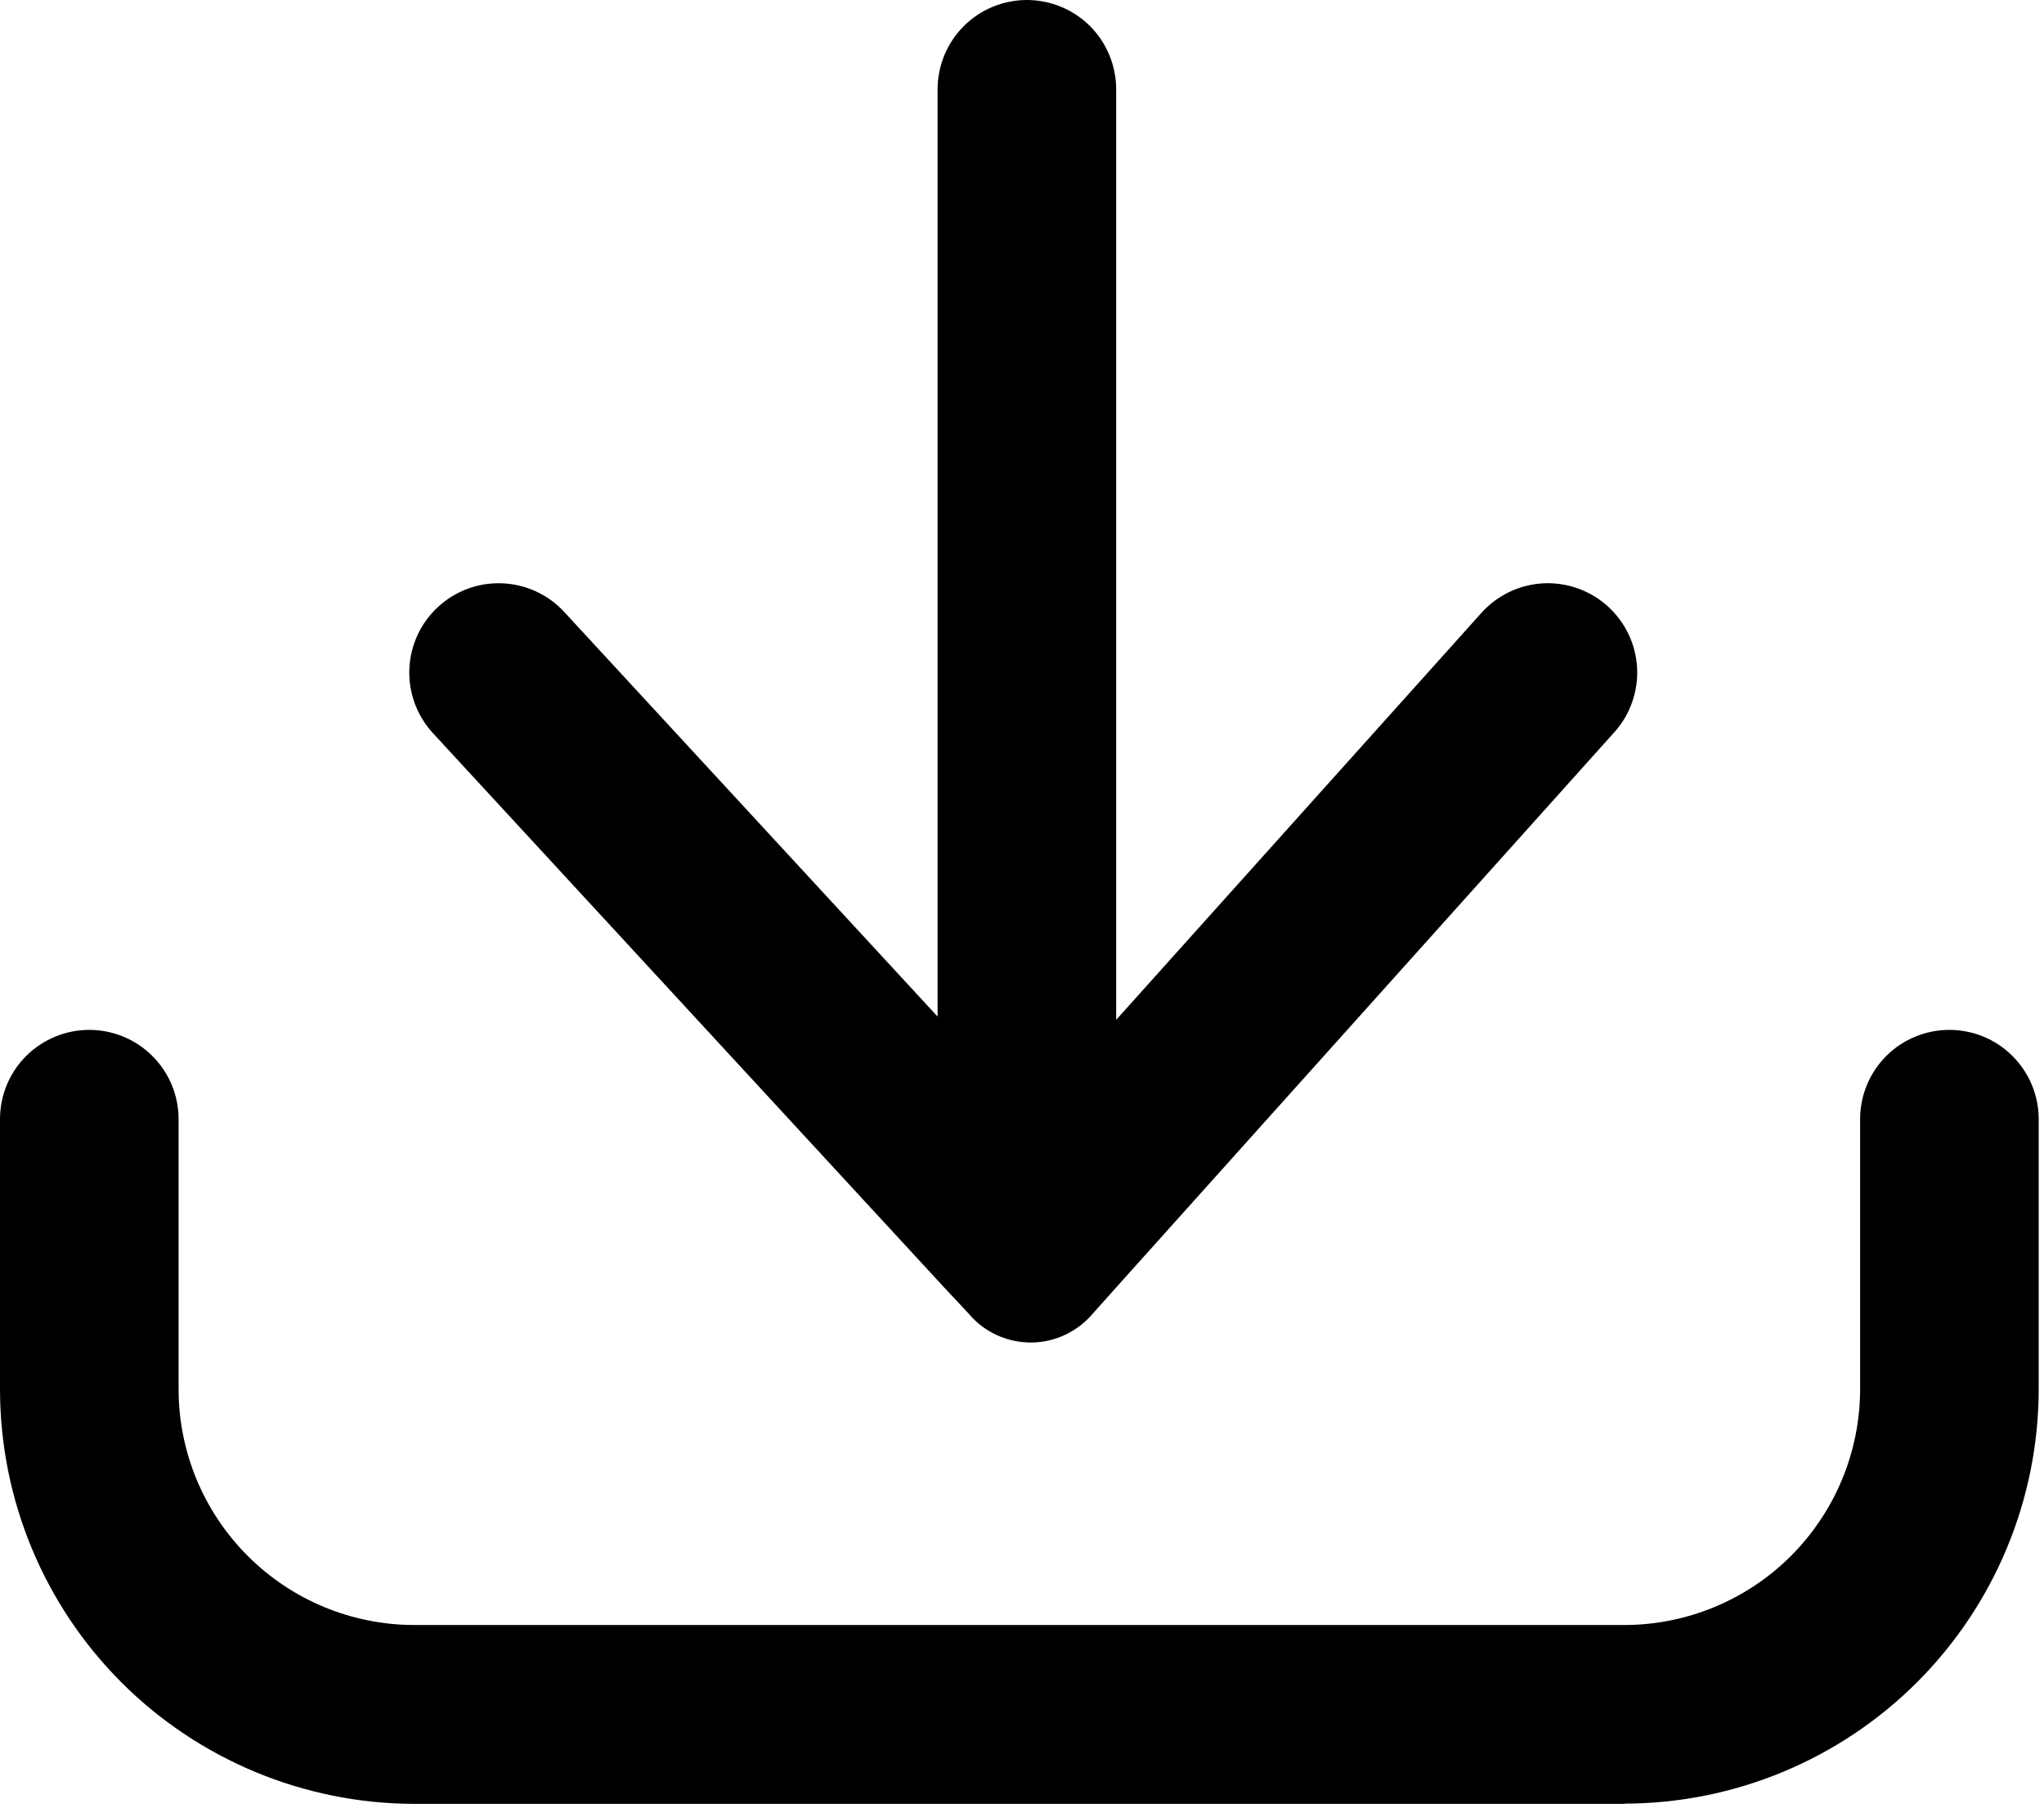
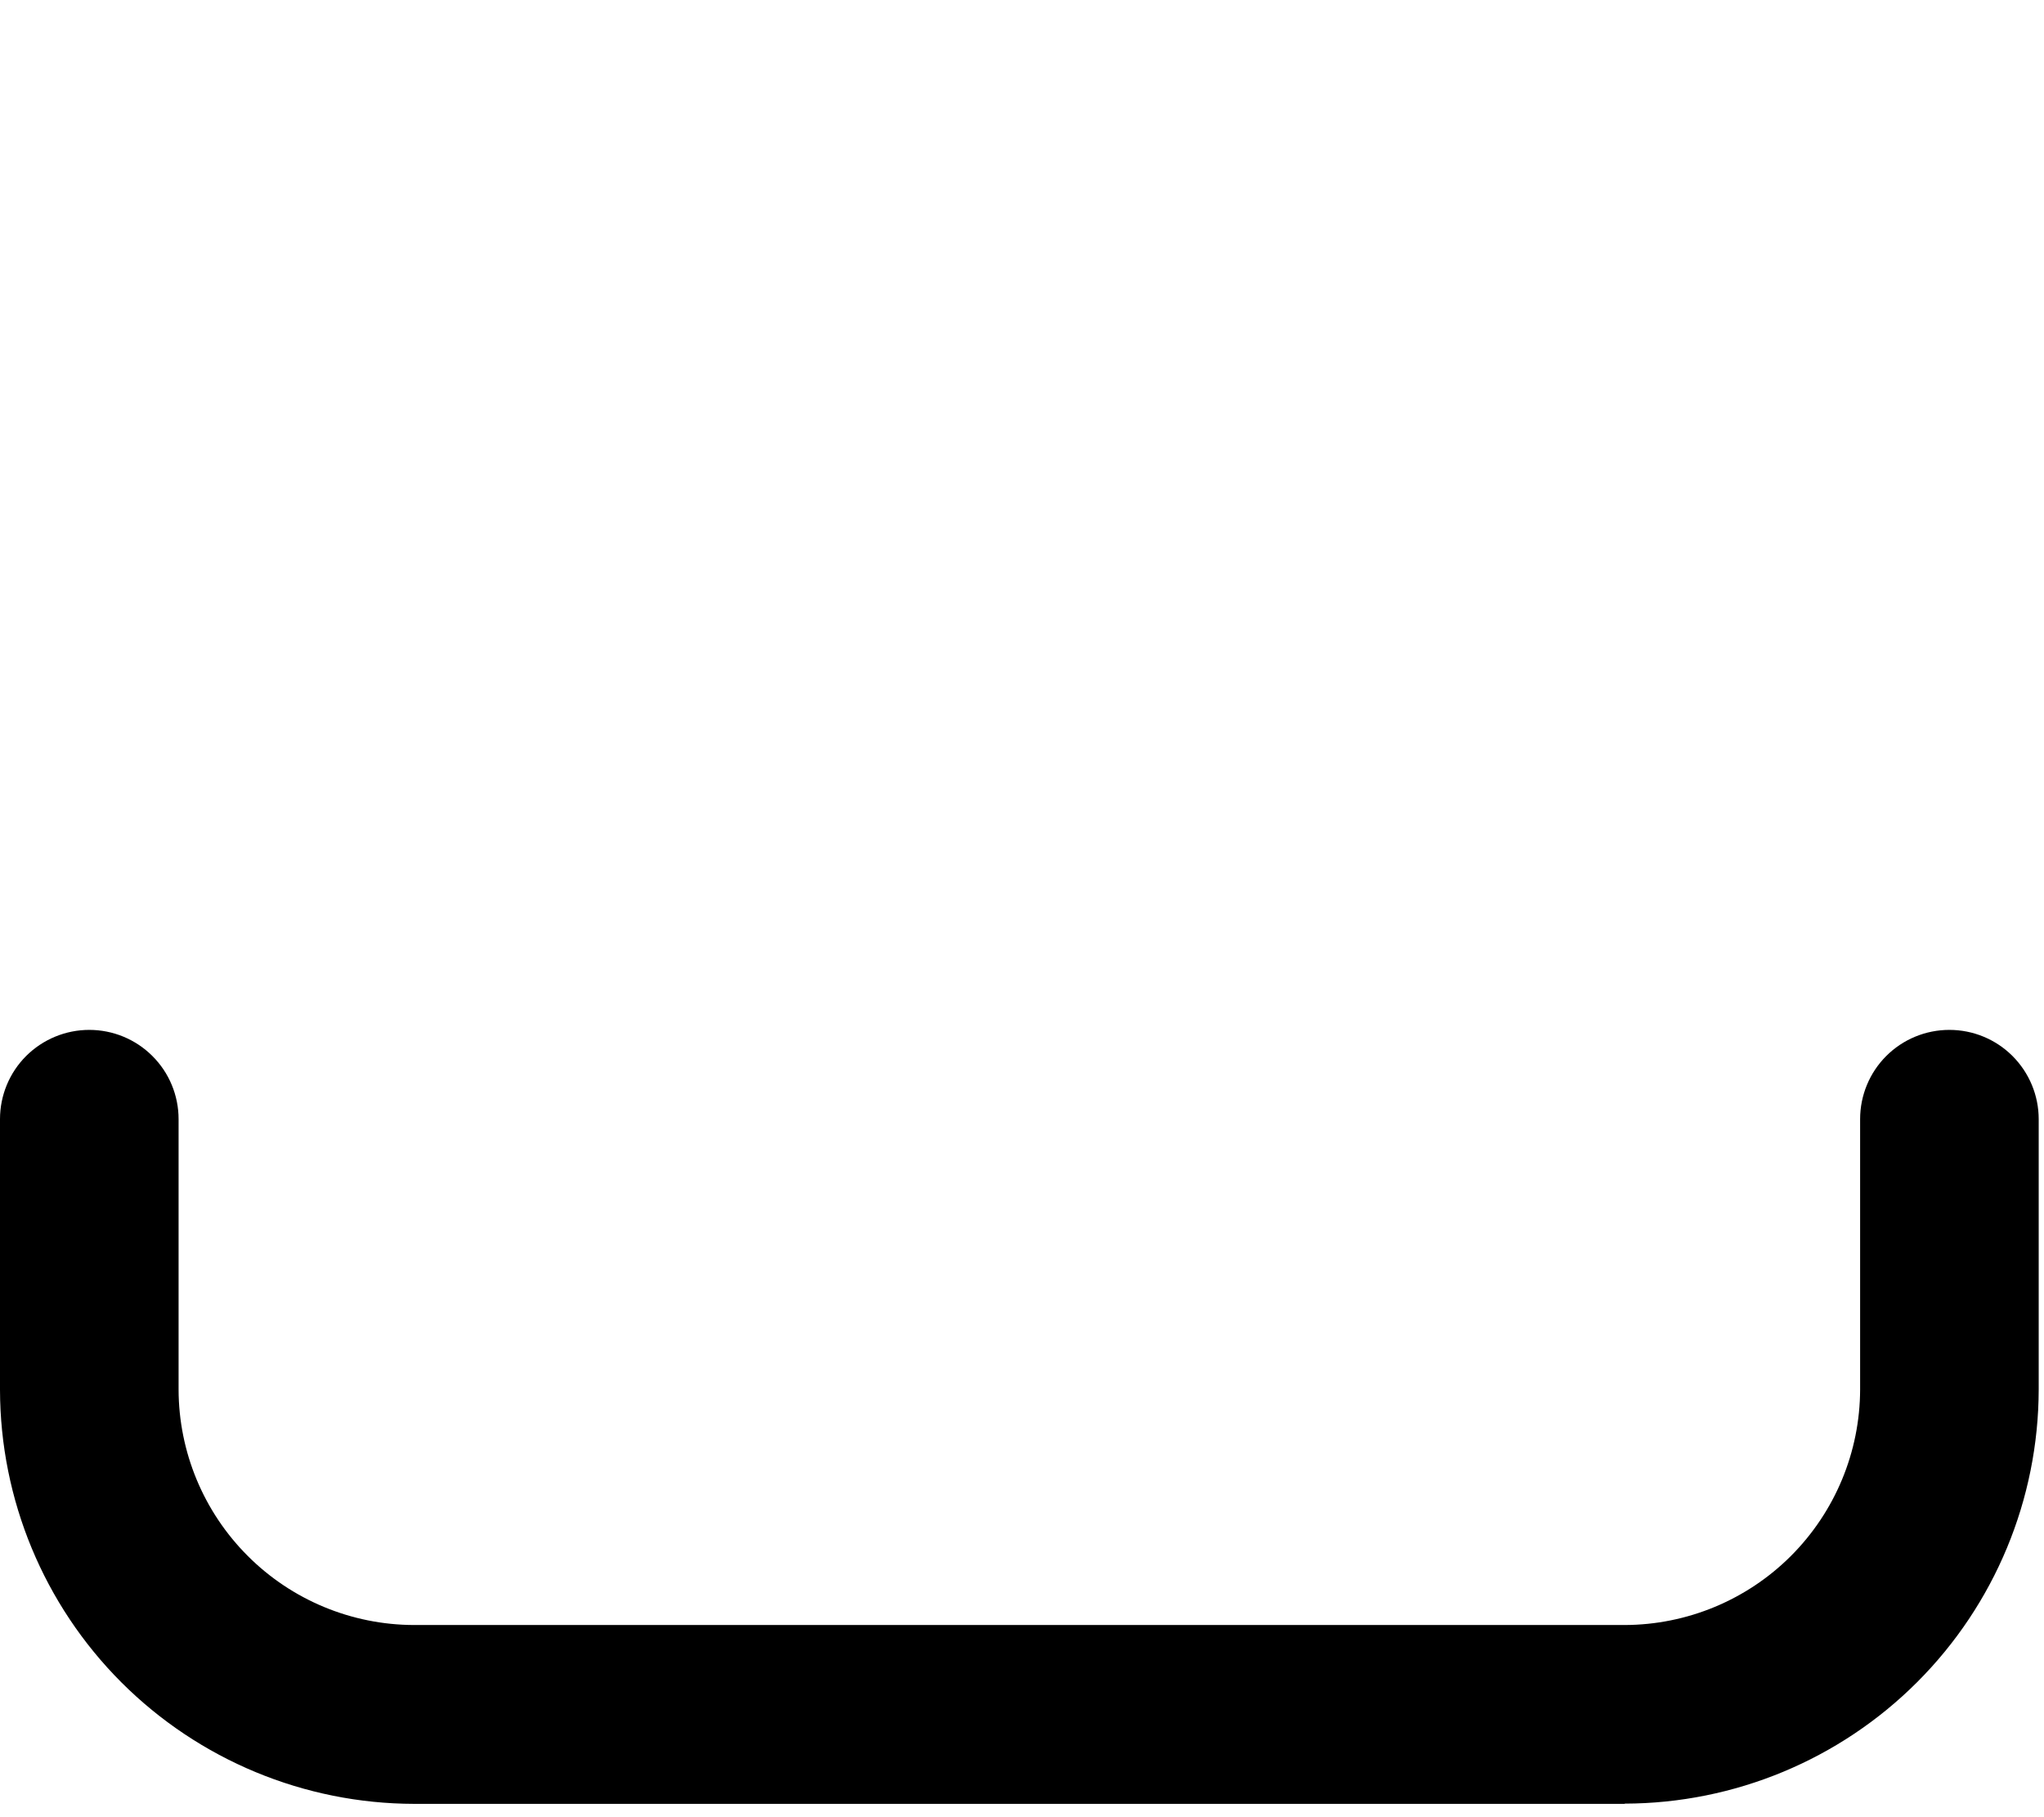
<svg xmlns="http://www.w3.org/2000/svg" width="27" height="24" viewBox="0 0 27 24" fill="none">
-   <path d="M21.324 9.671L14.758 16.988L14.444 17.339C14.344 17.46 14.219 17.558 14.077 17.626C13.935 17.694 13.78 17.73 13.623 17.731C13.465 17.732 13.31 17.698 13.167 17.633C13.024 17.567 12.897 17.471 12.796 17.35L12.474 17.006L5.719 9.683C5.507 9.453 5.395 9.148 5.407 8.836C5.42 8.523 5.556 8.228 5.786 8.016C6.016 7.804 6.32 7.691 6.633 7.704C6.946 7.716 7.241 7.852 7.453 8.082L12.385 13.426V1.179C12.385 1.025 12.416 0.871 12.475 0.728C12.534 0.585 12.621 0.455 12.731 0.345C12.84 0.236 12.97 0.149 13.113 0.09C13.256 0.031 13.41 0 13.565 0C13.719 0 13.873 0.031 14.016 0.09C14.159 0.149 14.289 0.236 14.399 0.345C14.508 0.455 14.595 0.585 14.654 0.728C14.713 0.871 14.744 1.025 14.744 1.179V13.469L19.569 8.094C19.672 7.979 19.798 7.885 19.938 7.818C20.077 7.751 20.229 7.713 20.384 7.704C20.538 7.696 20.693 7.719 20.839 7.77C20.985 7.822 21.12 7.902 21.235 8.005C21.35 8.109 21.444 8.234 21.511 8.374C21.578 8.513 21.616 8.665 21.625 8.82C21.633 8.974 21.611 9.129 21.559 9.275C21.508 9.422 21.428 9.556 21.324 9.671Z" fill="black" />
  <path d="M21.461 23.824H5.468C4.019 23.821 2.629 23.244 1.604 22.22C0.579 21.195 0.003 19.805 0 18.356L0 14.781C0 14.468 0.124 14.168 0.345 13.947C0.567 13.726 0.867 13.602 1.179 13.602C1.492 13.602 1.792 13.726 2.013 13.947C2.235 14.168 2.359 14.468 2.359 14.781V18.352C2.361 19.177 2.689 19.966 3.272 20.549C3.854 21.132 4.644 21.46 5.468 21.462H21.461C22.285 21.46 23.075 21.132 23.658 20.549C24.24 19.966 24.569 19.177 24.571 18.352V14.781C24.571 14.468 24.695 14.168 24.916 13.947C25.137 13.726 25.437 13.602 25.75 13.602C26.063 13.602 26.363 13.726 26.584 13.947C26.805 14.168 26.93 14.468 26.93 14.781V18.352C26.927 19.802 26.35 21.191 25.325 22.216C24.3 23.241 22.911 23.818 21.461 23.821" fill="black" />
</svg>